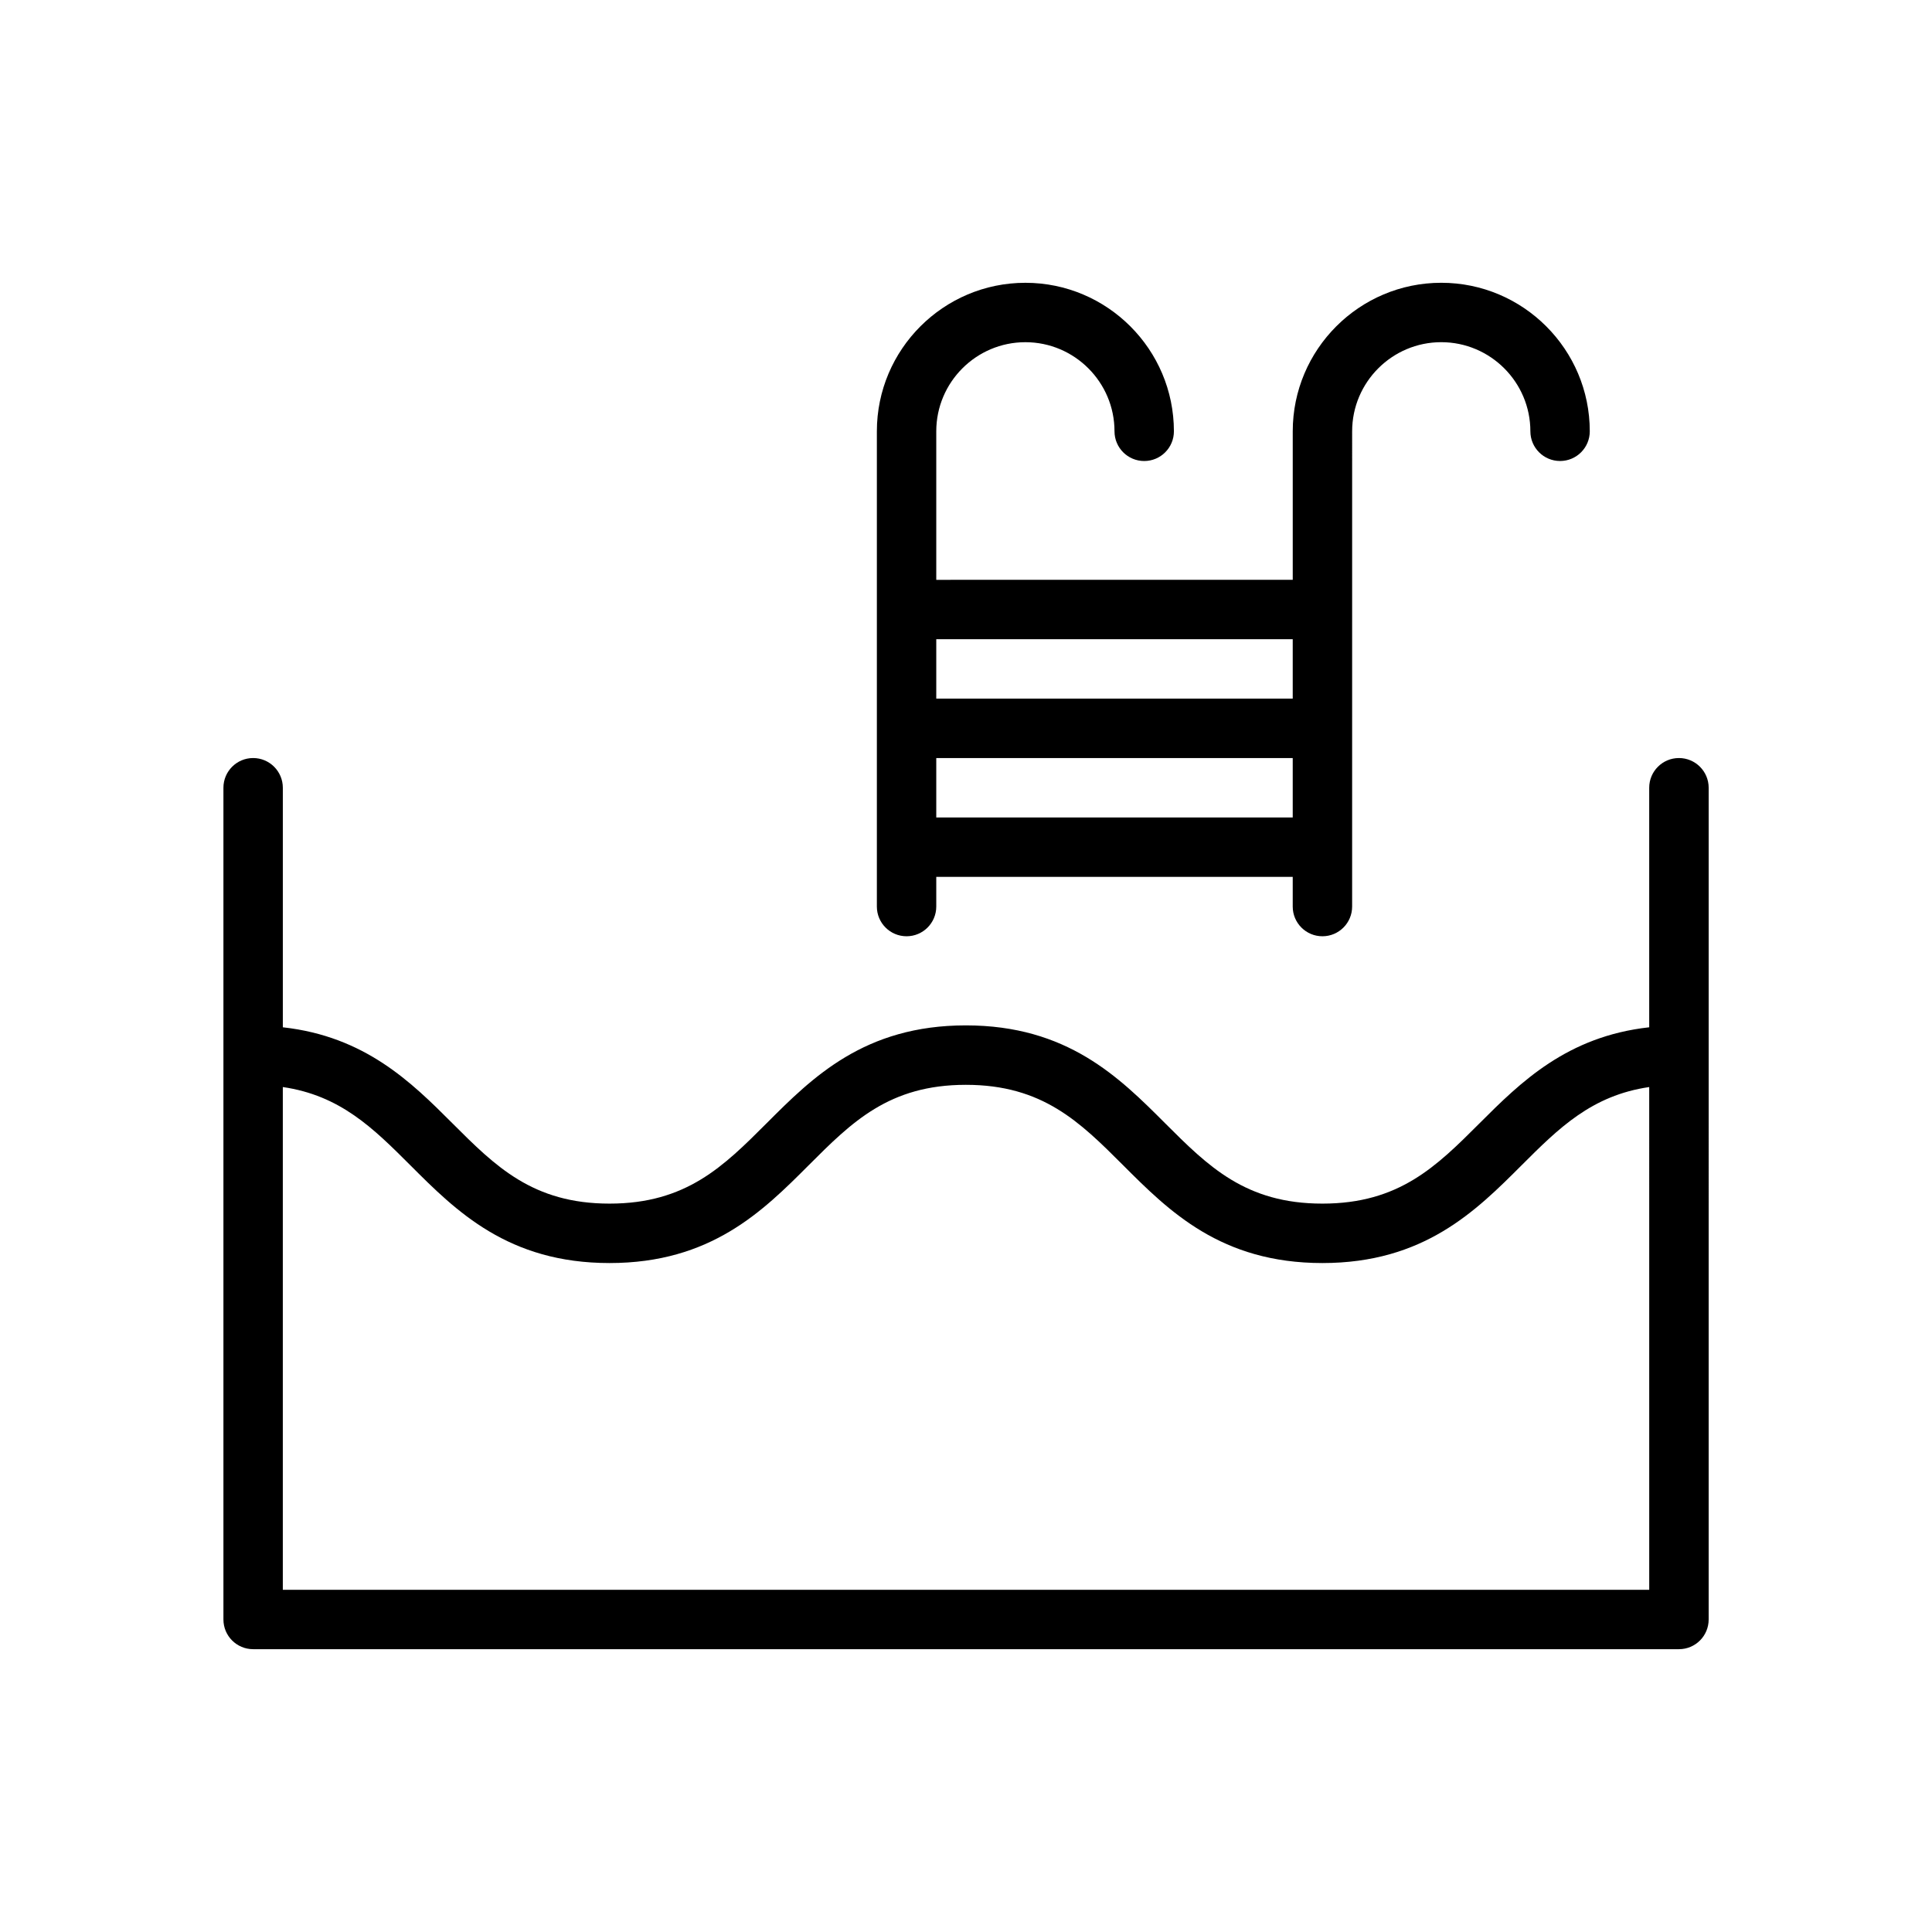
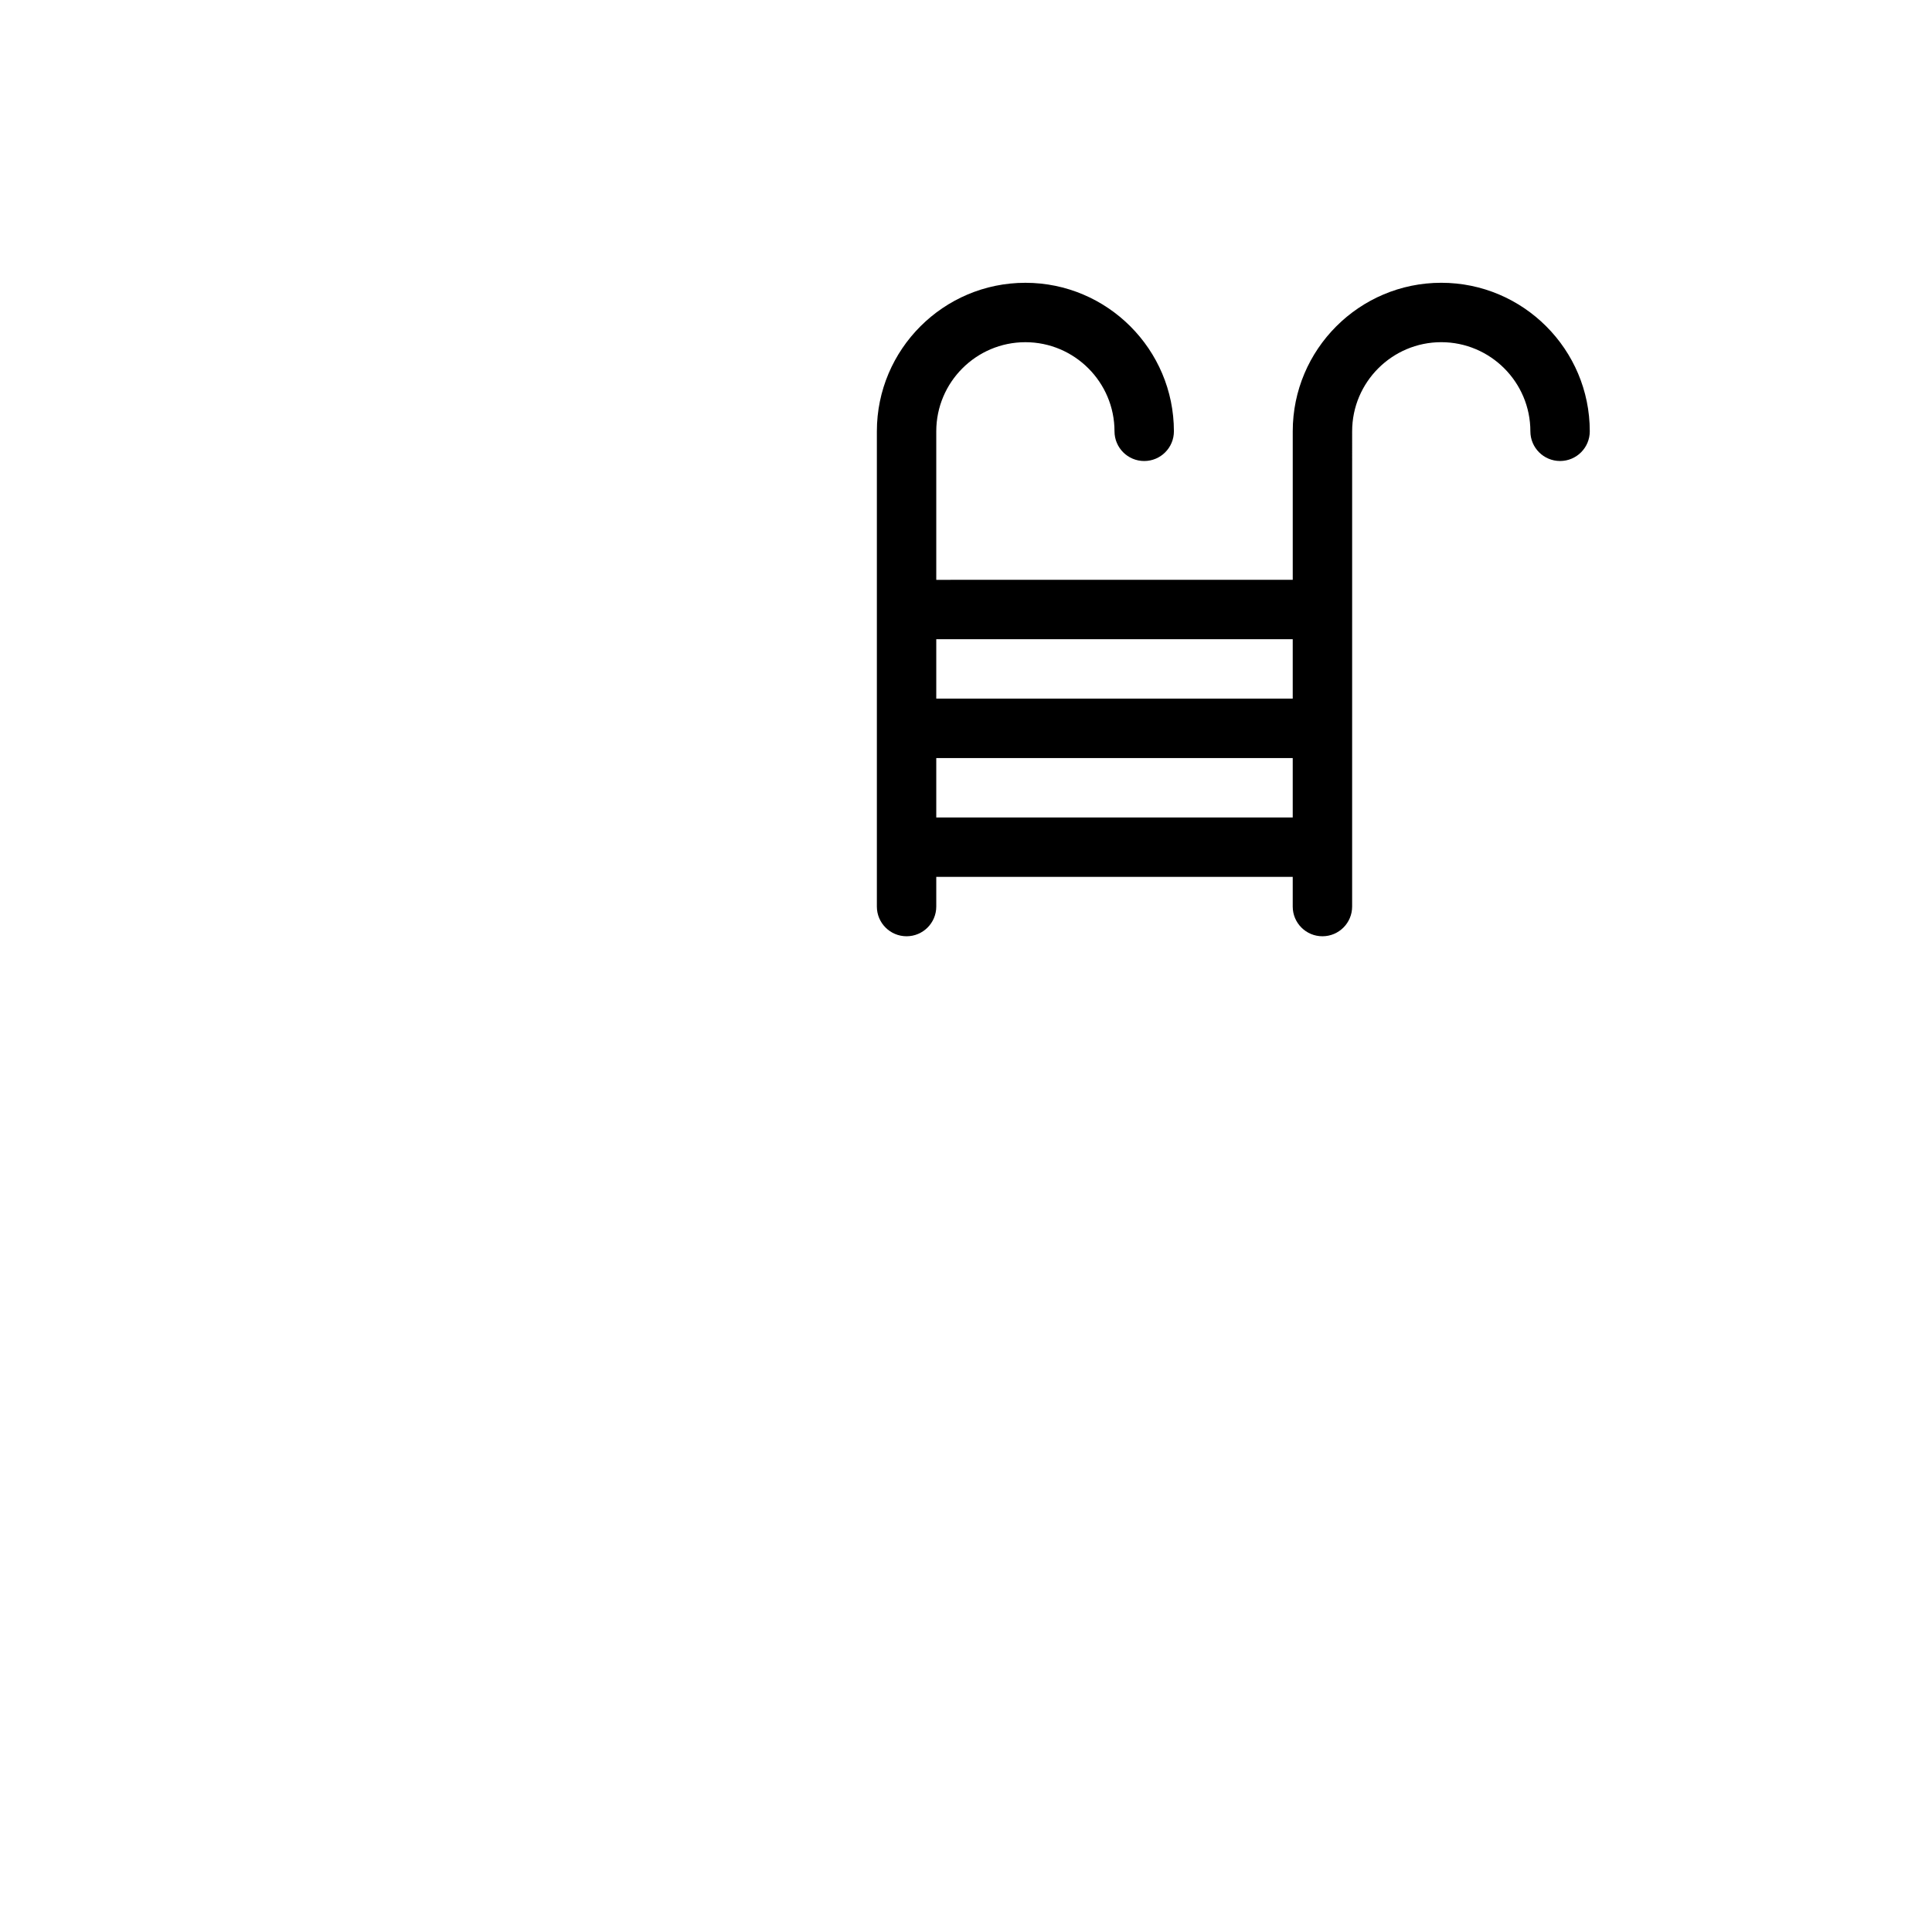
<svg xmlns="http://www.w3.org/2000/svg" fill="#000000" width="800px" height="800px" version="1.1" viewBox="144 144 512 512">
  <g>
-     <path d="m588.93 344.89c-4.352 0-7.871 3.527-7.871 7.871v63.48c-21.773 2.418-34.047 14.523-44.941 25.418-11.438 11.43-21.316 21.312-41.676 21.312-20.363 0-30.246-9.879-41.684-21.309-12.152-12.156-25.926-25.926-52.801-25.926-26.867 0-40.637 13.77-52.781 25.922-11.434 11.43-21.305 21.312-41.645 21.312-20.348 0-30.23-9.879-41.66-21.309-10.887-10.895-23.16-23.004-44.918-25.418v-63.484c0-4.344-3.527-7.871-7.871-7.871s-7.871 3.527-7.871 7.871v220.42c0 4.352 3.527 7.871 7.871 7.871h377.86c4.352 0 7.871-3.519 7.871-7.871l0.004-220.42c-0.008-4.344-3.527-7.871-7.883-7.871zm-369.98 220.42v-133.23c15.215 2.219 23.938 10.879 33.785 20.719 12.148 12.152 25.918 25.922 52.801 25.922 26.867 0 40.637-13.77 52.781-25.922 11.422-11.43 21.293-21.309 41.645-21.309 20.355 0 30.238 9.879 41.676 21.309 12.152 12.152 25.926 25.922 52.809 25.922 26.875 0 40.652-13.77 52.805-25.922 9.848-9.84 18.578-18.5 33.809-20.719l0.004 133.23z" />
    <path d="m384.25 392.12c4.344 0 7.871-3.527 7.871-7.871v-7.871h94.465v7.871c0 4.344 3.519 7.871 7.871 7.871 4.352 0 7.871-3.527 7.871-7.871l0.004-125.95c0-13.02 10.598-23.617 23.617-23.617s23.617 10.598 23.617 23.617c0 4.344 3.519 7.871 7.871 7.871 4.352 0 7.871-3.527 7.871-7.871 0-21.703-17.656-39.359-39.359-39.359s-39.359 17.656-39.359 39.359v39.359l-94.469 0.004v-39.359c0-13.02 10.598-23.617 23.617-23.617 13.02 0 23.617 10.598 23.617 23.617 0 4.344 3.519 7.871 7.871 7.871 4.352 0 7.871-3.527 7.871-7.871 0-21.703-17.656-39.359-39.359-39.359-21.703 0-39.359 17.656-39.359 39.359v125.95c0 4.344 3.527 7.867 7.871 7.867zm7.871-31.488v-15.742h94.465v15.742zm94.465-47.23v15.742h-94.465v-15.742z" />
  </g>
</svg>